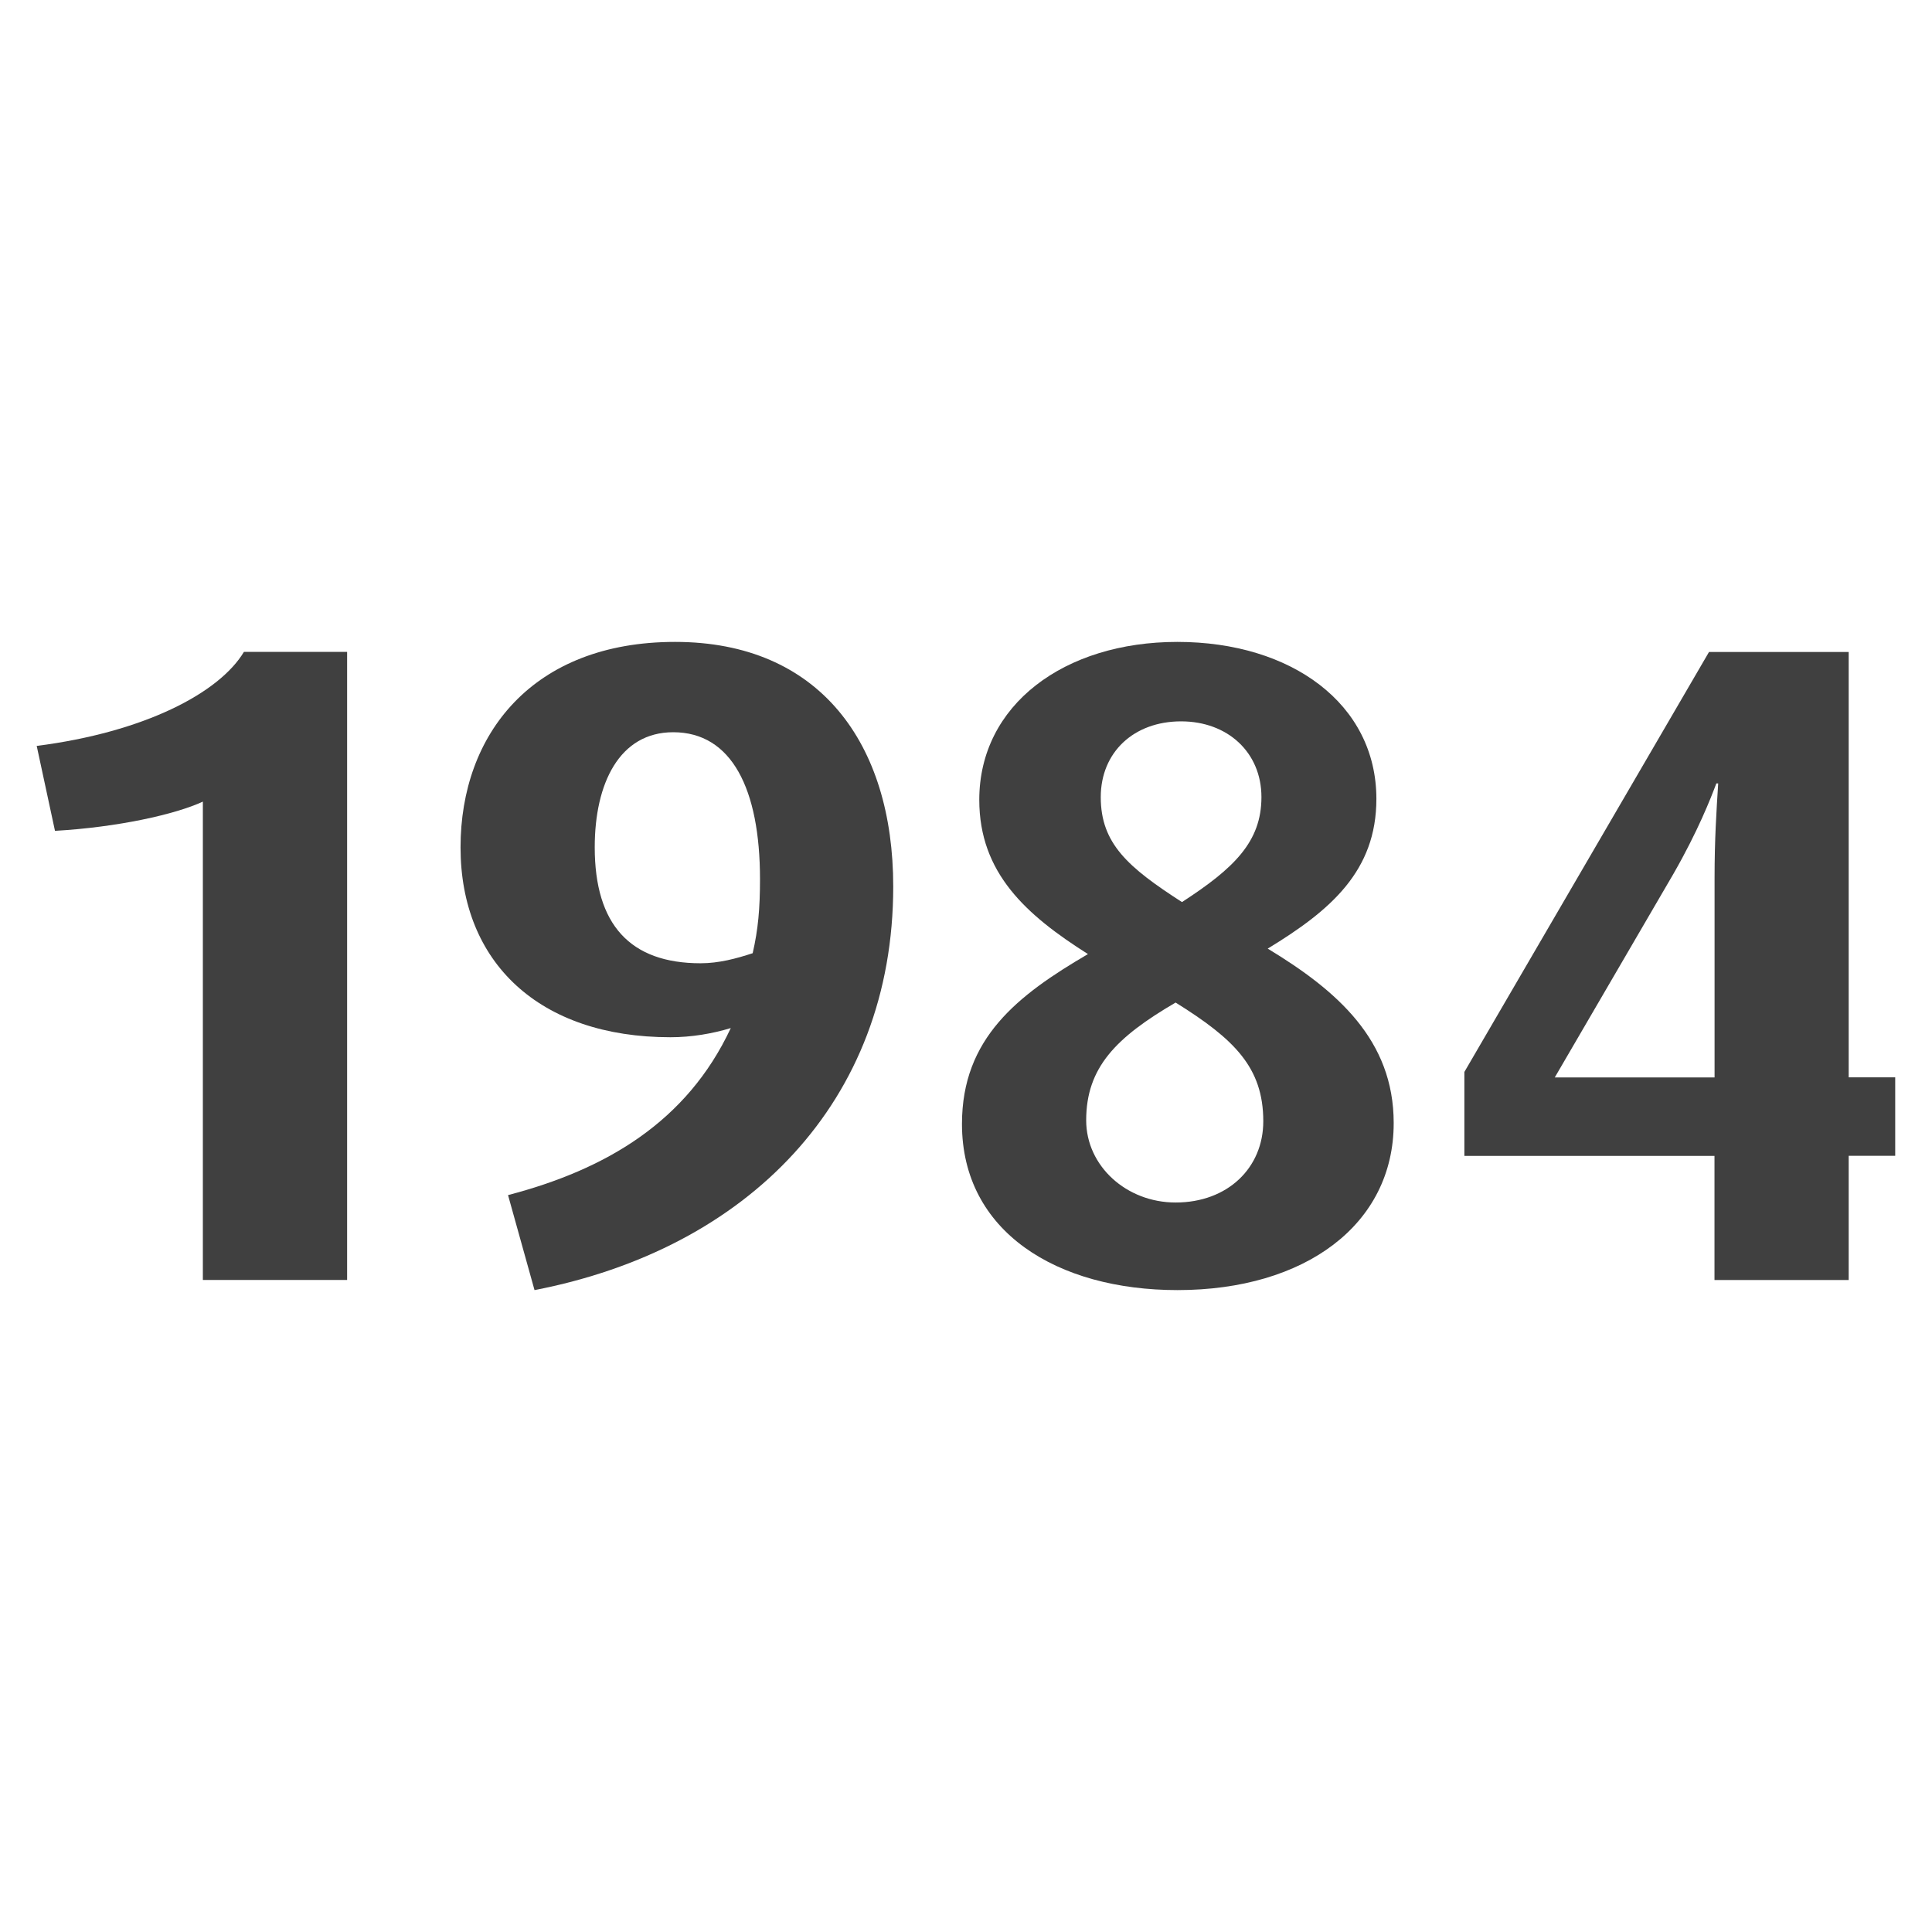
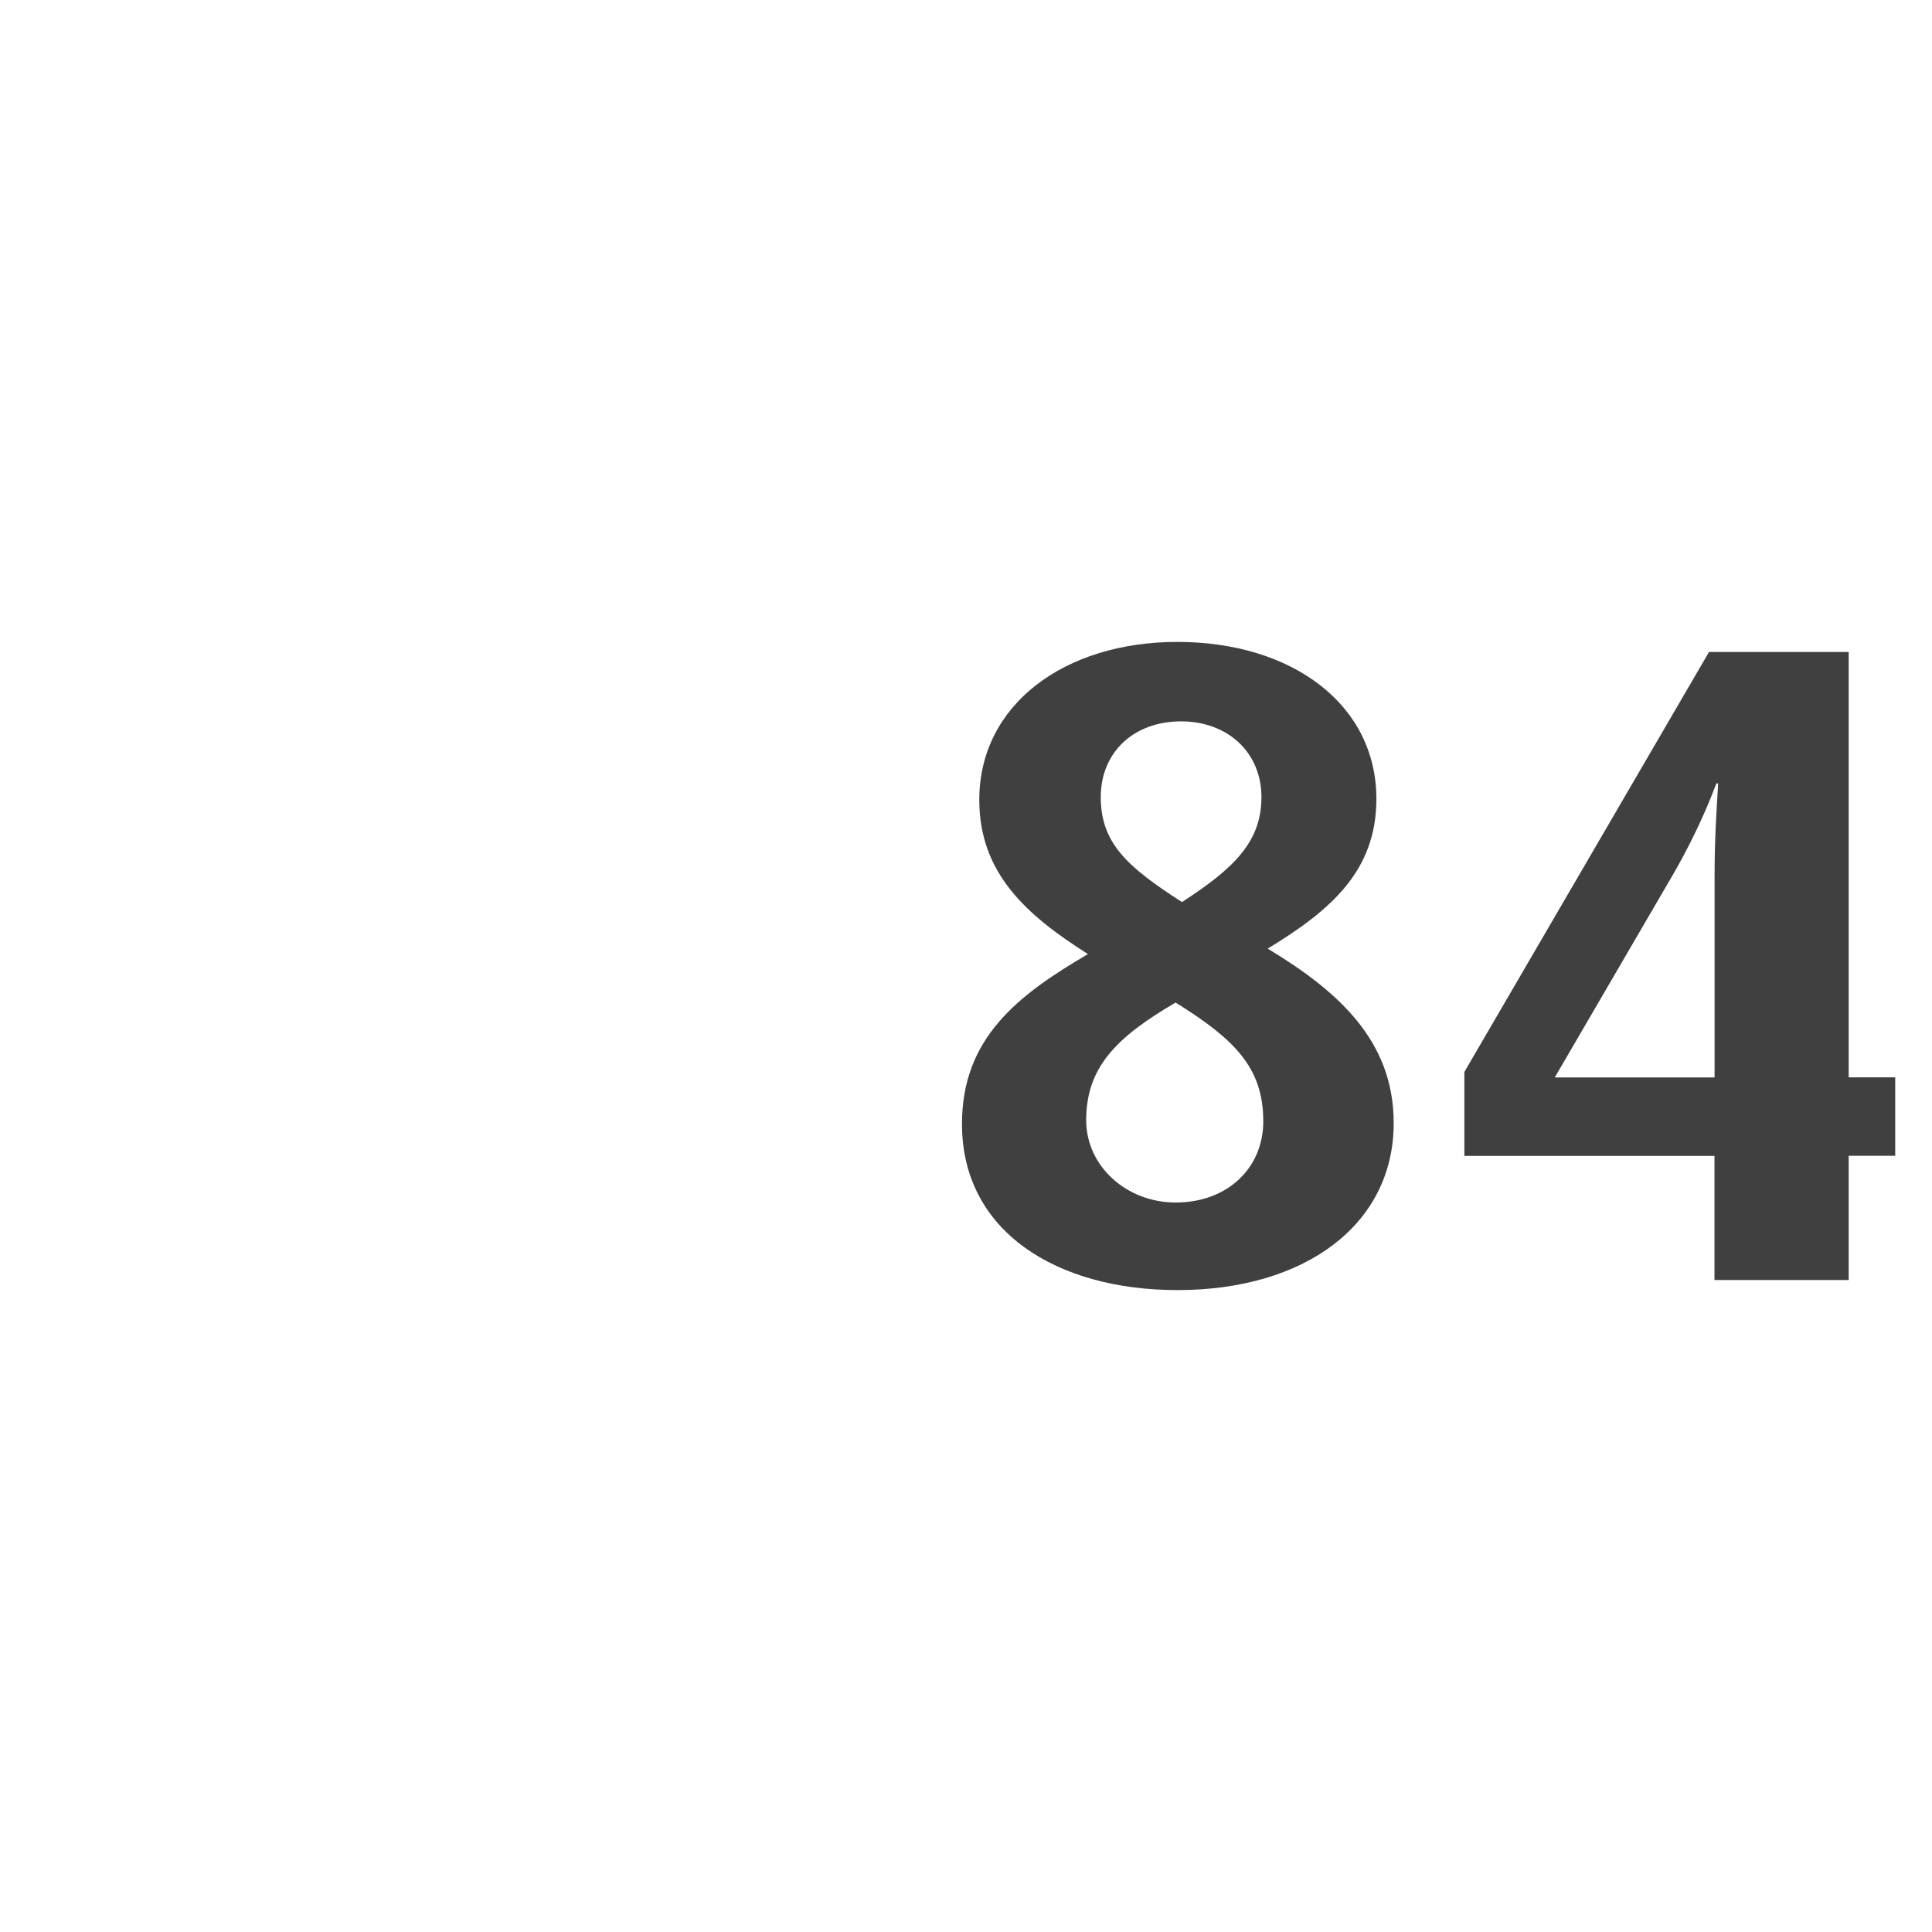
<svg xmlns="http://www.w3.org/2000/svg" version="1.1" id="Ebene_1" x="0px" y="0px" viewBox="0 0 24 24" enable-background="new 0 0 24 24" xml:space="preserve">
  <g>
-     <path fill="#404040" d="M2.52,15.901v-5.943c-0.34,0.158-1.054,0.318-1.837,0.363l-0.227-1.055   c1.338-0.171,2.268-0.658,2.574-1.168h1.282v7.802H2.52V15.901z" />
-     <path fill="#404040" d="M6.64,16.026l-0.329-1.18c1.213-0.317,2.222-0.908,2.767-2.075   c-0.227,0.069-0.488,0.114-0.749,0.114c-1.633,0-2.608-0.931-2.608-2.359   c0-1.406,0.896-2.552,2.665-2.552c1.792,0,2.71,1.259,2.71,3.039   C11.096,13.689,9.282,15.515,6.64,16.026z M8.363,9.096c-0.669,0-0.975,0.636-0.975,1.429   c0,0.964,0.442,1.441,1.315,1.441c0.227,0,0.443-0.058,0.647-0.125   c0.068-0.295,0.091-0.555,0.091-0.919C9.441,9.8,9.089,9.096,8.363,9.096z" />
    <path fill="#404040" d="M14.627,16.026c-1.497,0-2.677-0.726-2.677-2.064c0-1.066,0.692-1.599,1.565-2.11   c-0.771-0.488-1.35-1.009-1.35-1.916c0-1.18,1.055-1.962,2.461-1.962   c1.417,0,2.472,0.771,2.472,1.95c0,0.896-0.567,1.384-1.35,1.86   c0.862,0.522,1.565,1.134,1.565,2.166C17.314,15.21,16.214,16.026,14.627,16.026z M14.604,12.454   c-0.737,0.431-1.111,0.804-1.111,1.463c0,0.567,0.499,1.021,1.111,1.021   c0.647,0,1.089-0.431,1.089-1.009C15.693,13.258,15.33,12.907,14.604,12.454z M14.672,8.961   c-0.59,0-0.998,0.386-0.998,0.941c0,0.578,0.34,0.873,1.009,1.304   C15.33,10.786,15.67,10.457,15.67,9.902S15.251,8.961,14.672,8.961z" />
    <path fill="#404040" d="M22.965,14.359v1.542h-1.667v-1.542H18.191v-1.043l3.039-5.217h1.735v5.284h0.578   v0.975h-0.578V14.359z M21.321,9.732c-0.068,0.181-0.227,0.59-0.533,1.123l-1.474,2.529h1.985V10.911   c0-0.488,0.023-0.828,0.045-1.179C21.343,9.732,21.321,9.732,21.321,9.732z" />
  </g>
</svg>